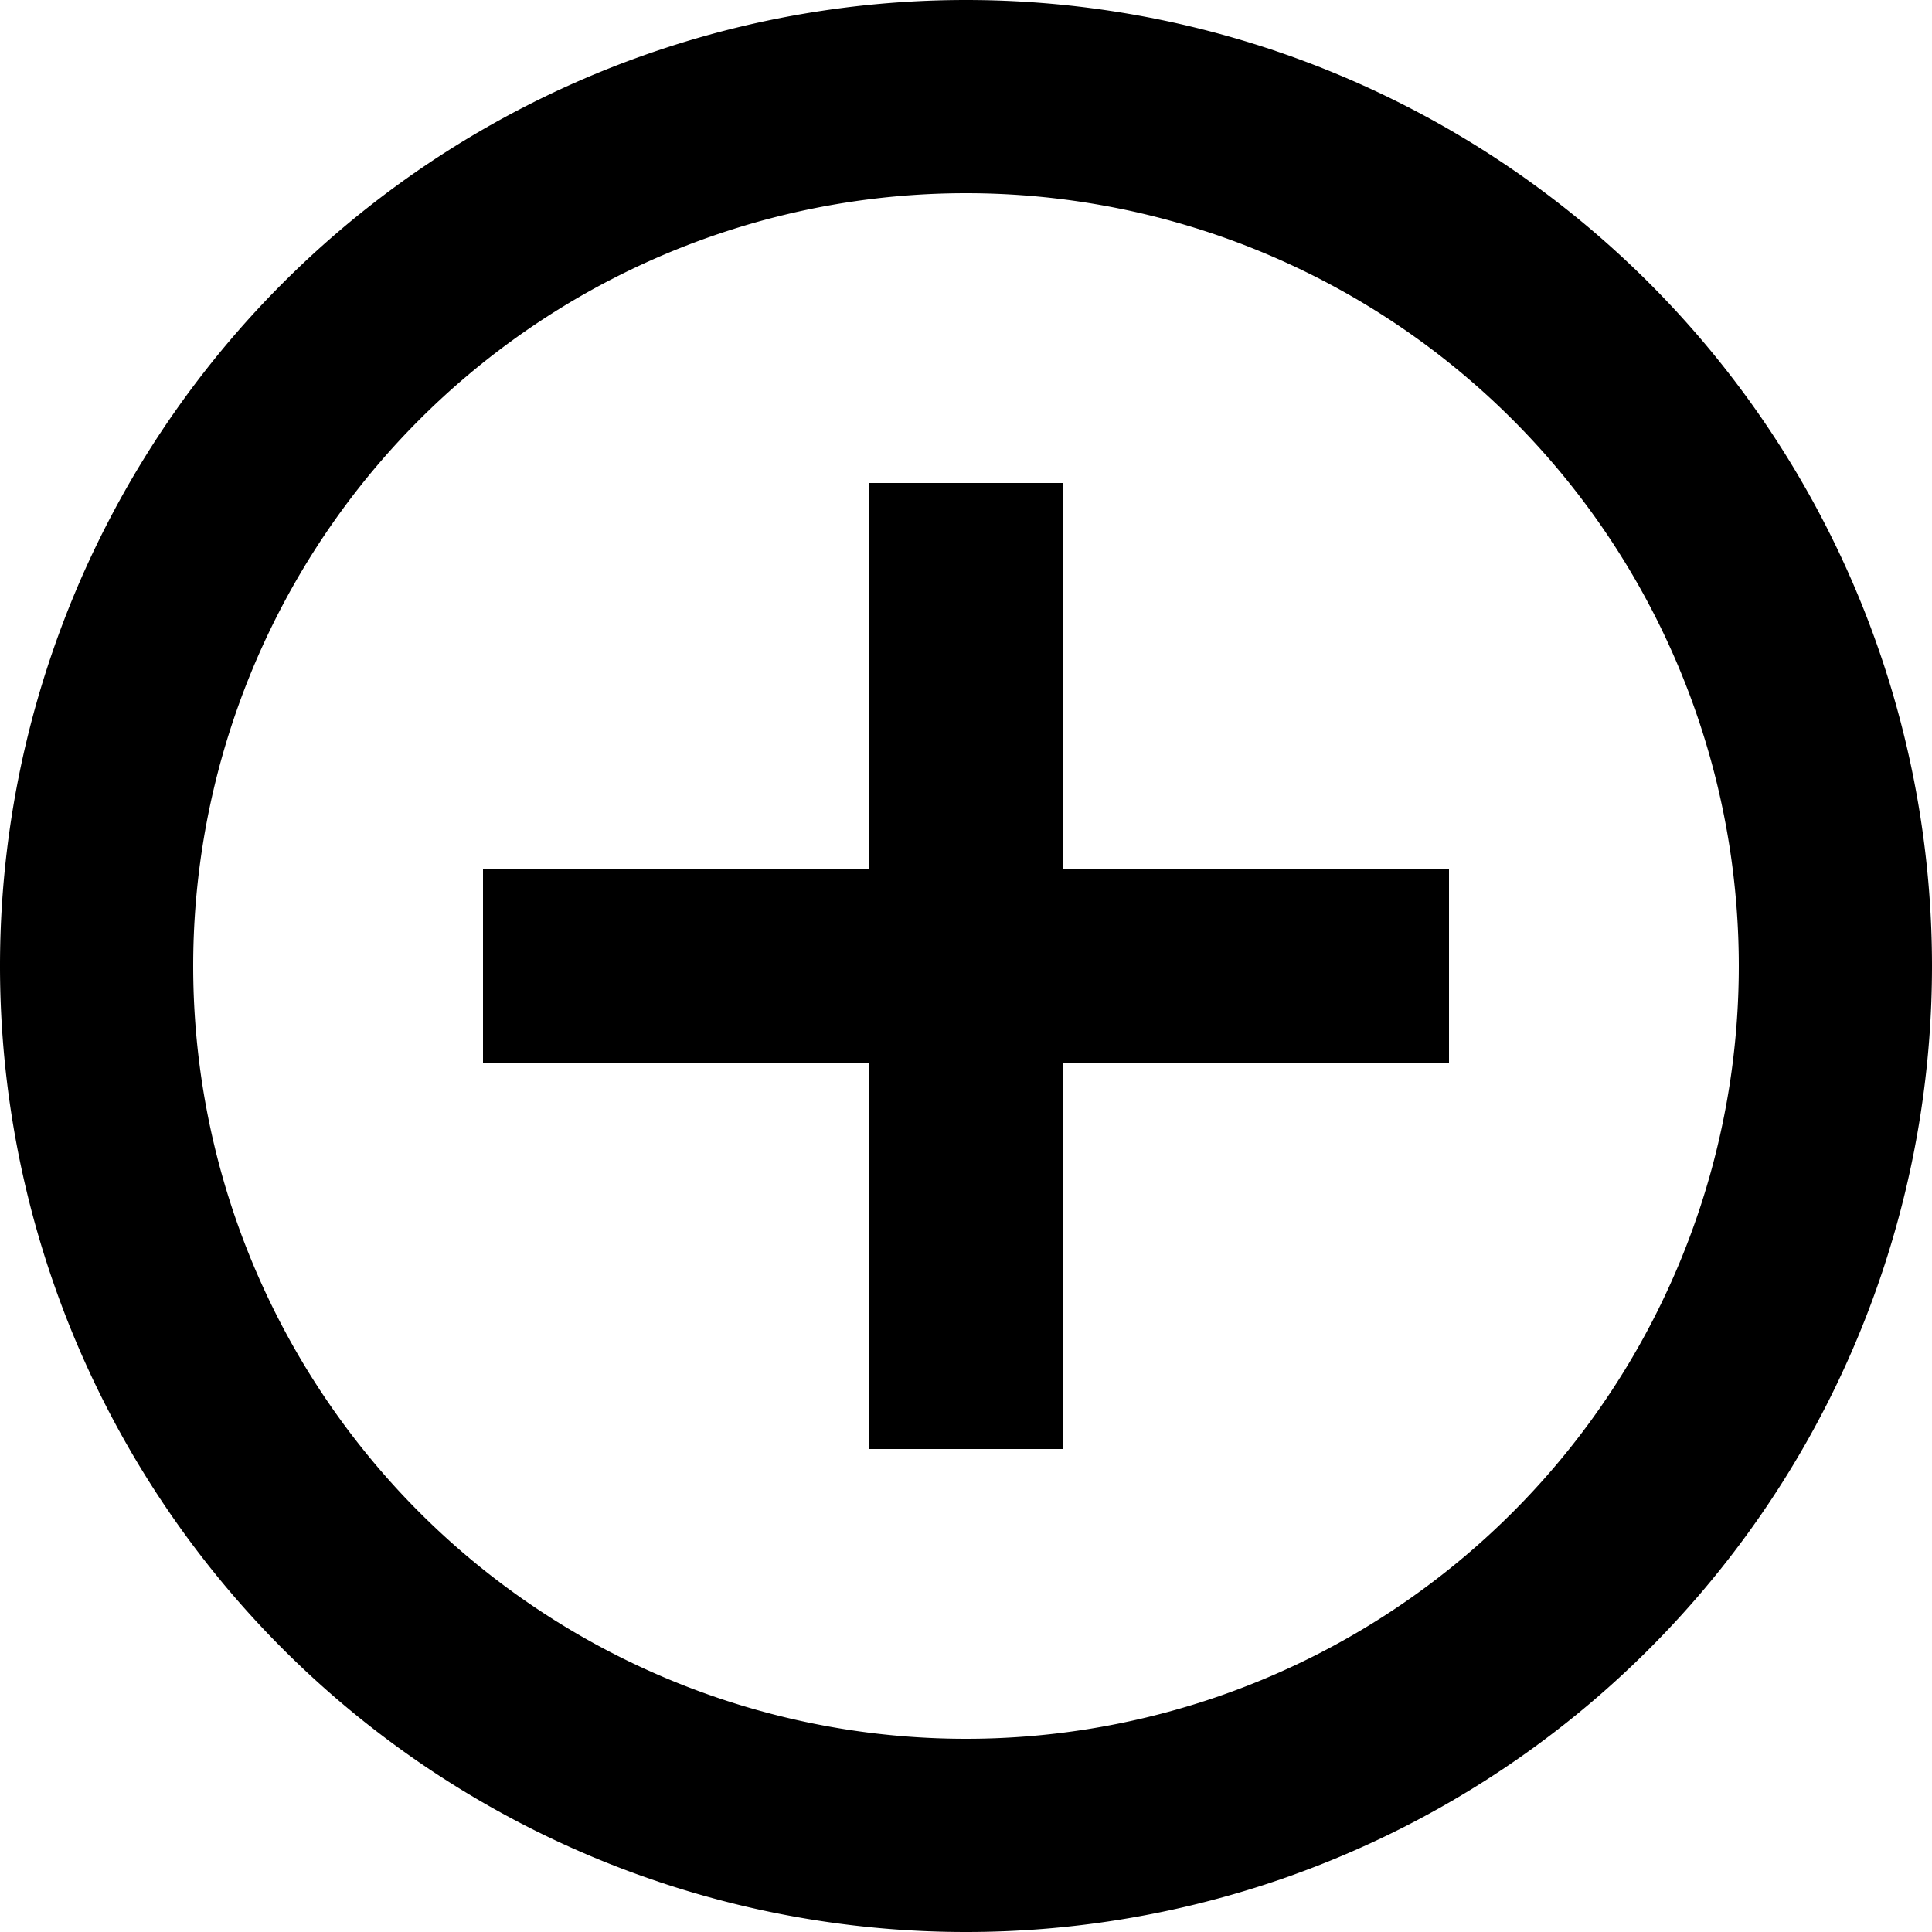
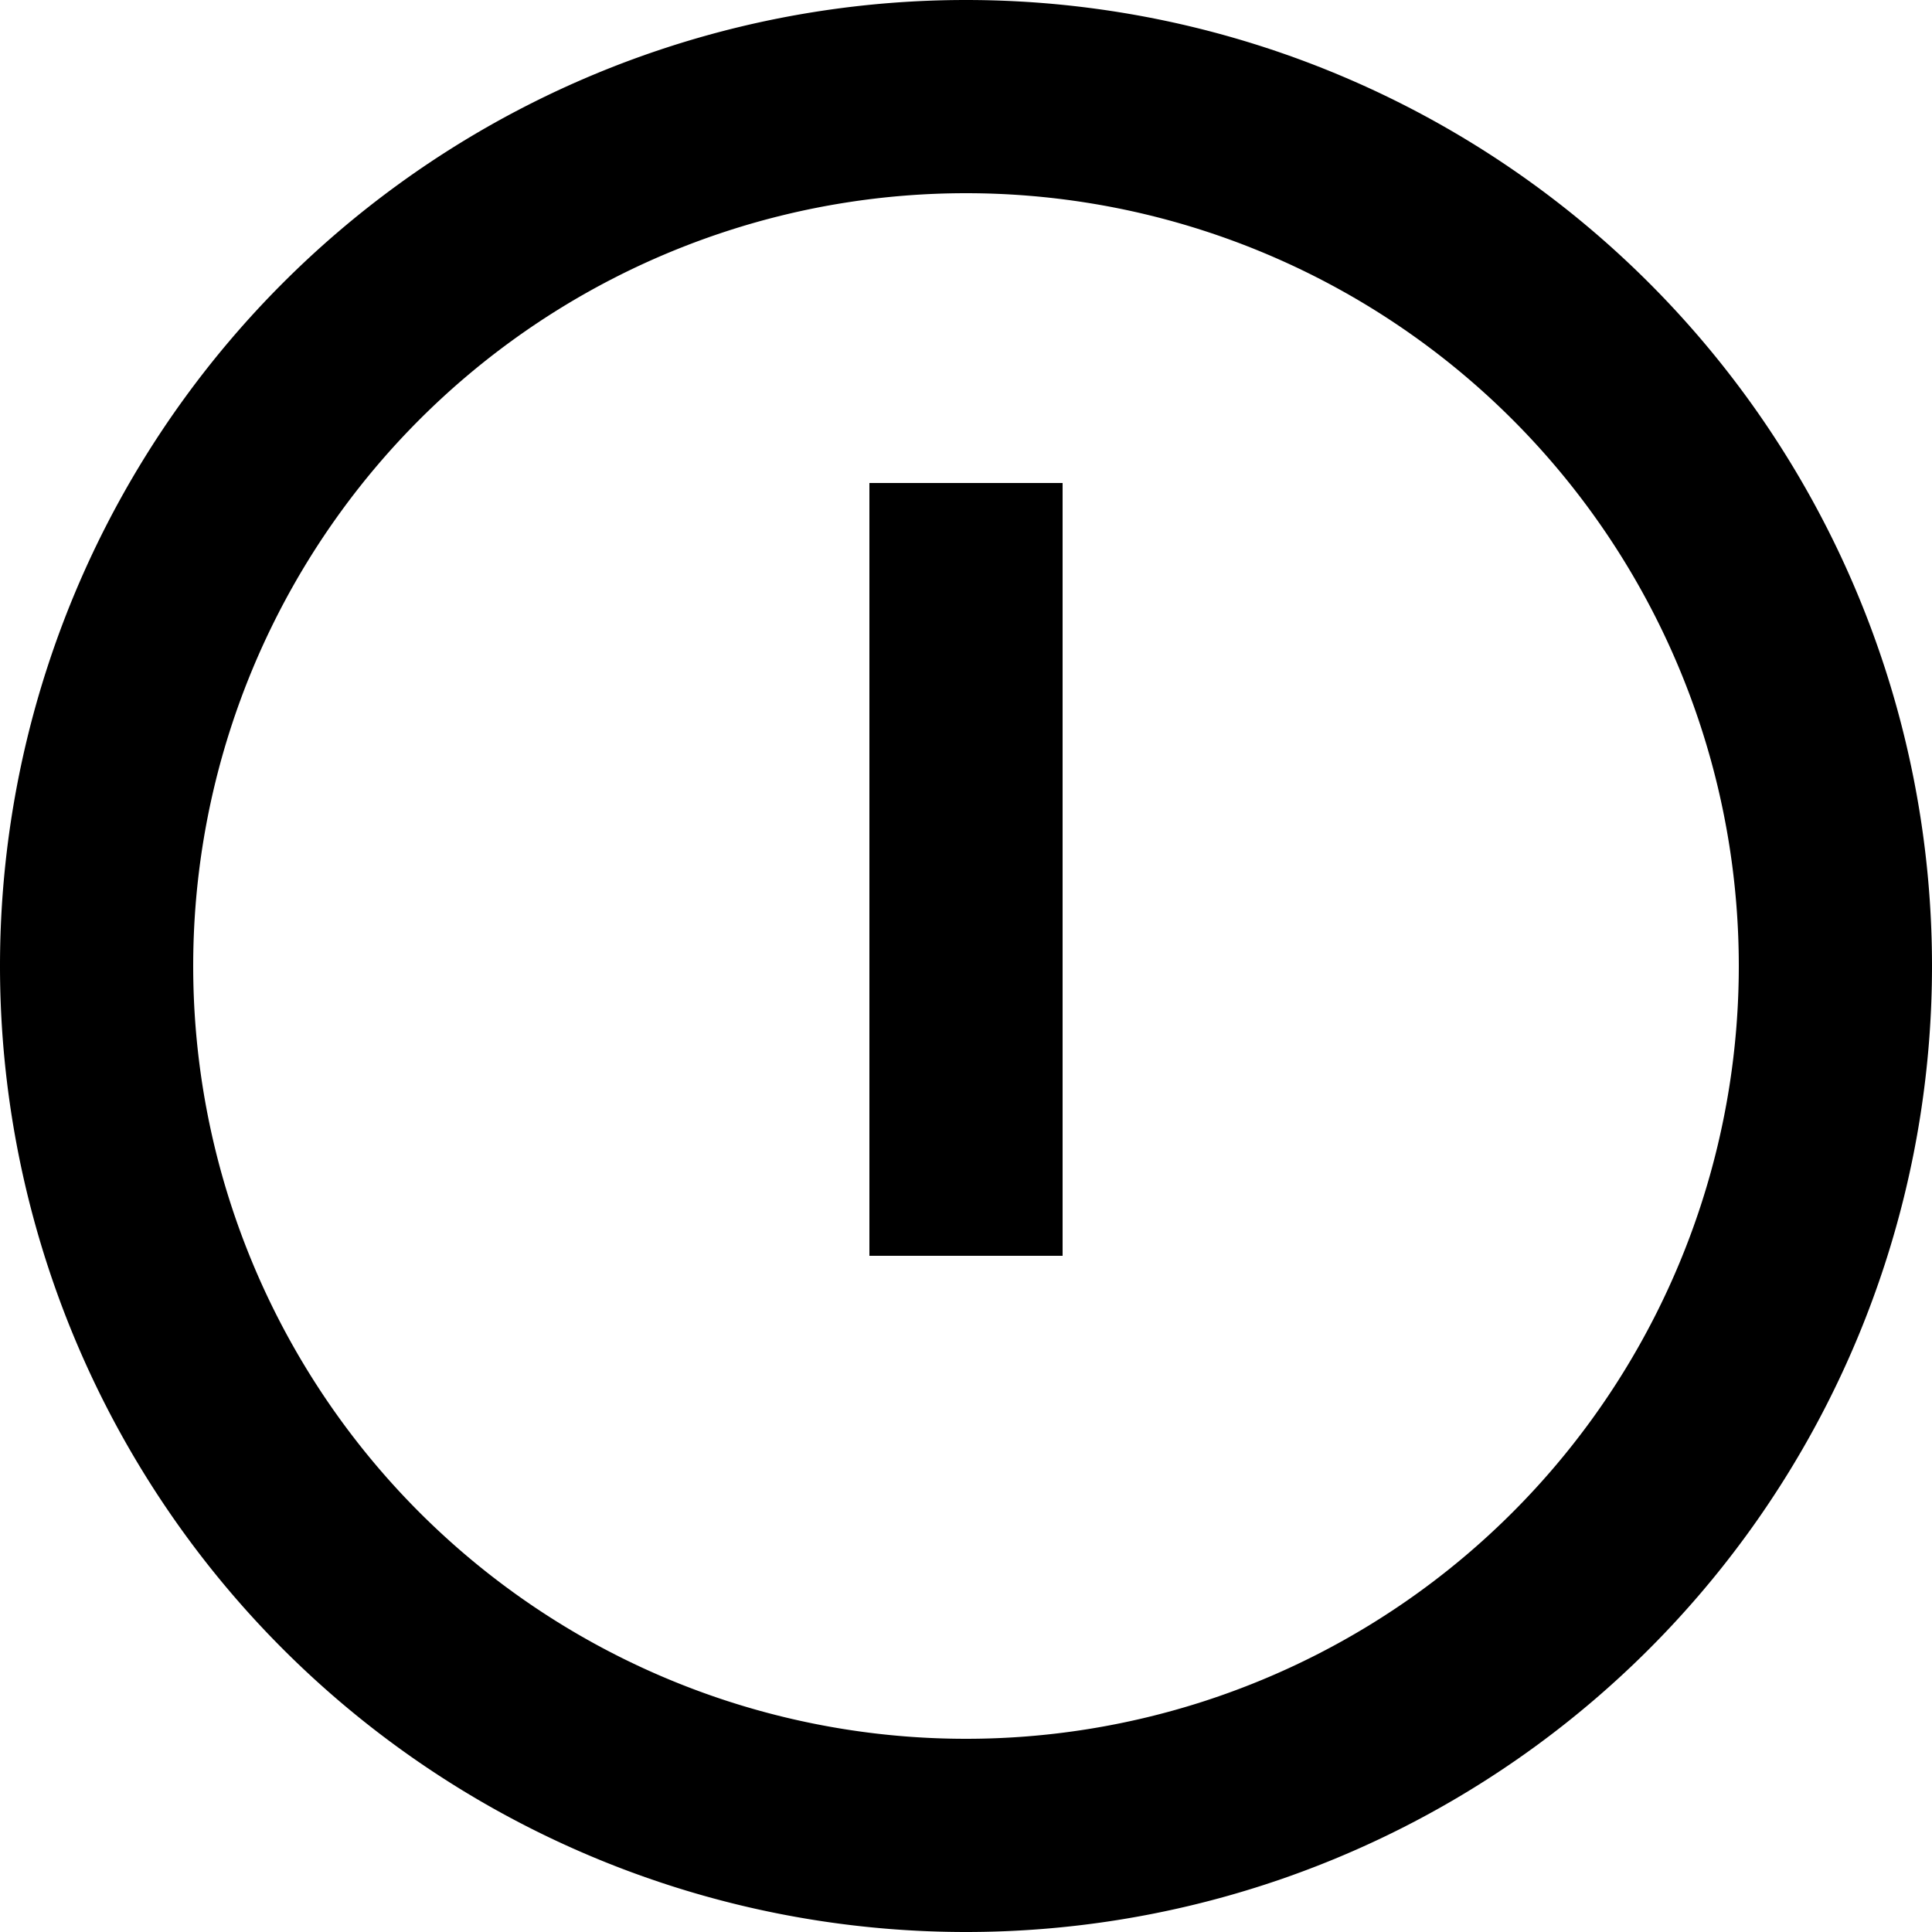
<svg xmlns="http://www.w3.org/2000/svg" viewBox="0 0 20 20" aria-hidden="true" version="1.1">
  <title>plus1</title>
-   <path d="M11 5H9v4H5v2h4v4h2v-4h4V9h-4V5zm-1-5a10 10 0 1 0 0 20 10 10 0 0 0 0-20zm0 18a8 8 0 1 1 0-16 8 8 0 0 1 0 16z" />
+   <path d="M11 5H9v4H5h4v4h2v-4h4V9h-4V5zm-1-5a10 10 0 1 0 0 20 10 10 0 0 0 0-20zm0 18a8 8 0 1 1 0-16 8 8 0 0 1 0 16z" />
</svg>